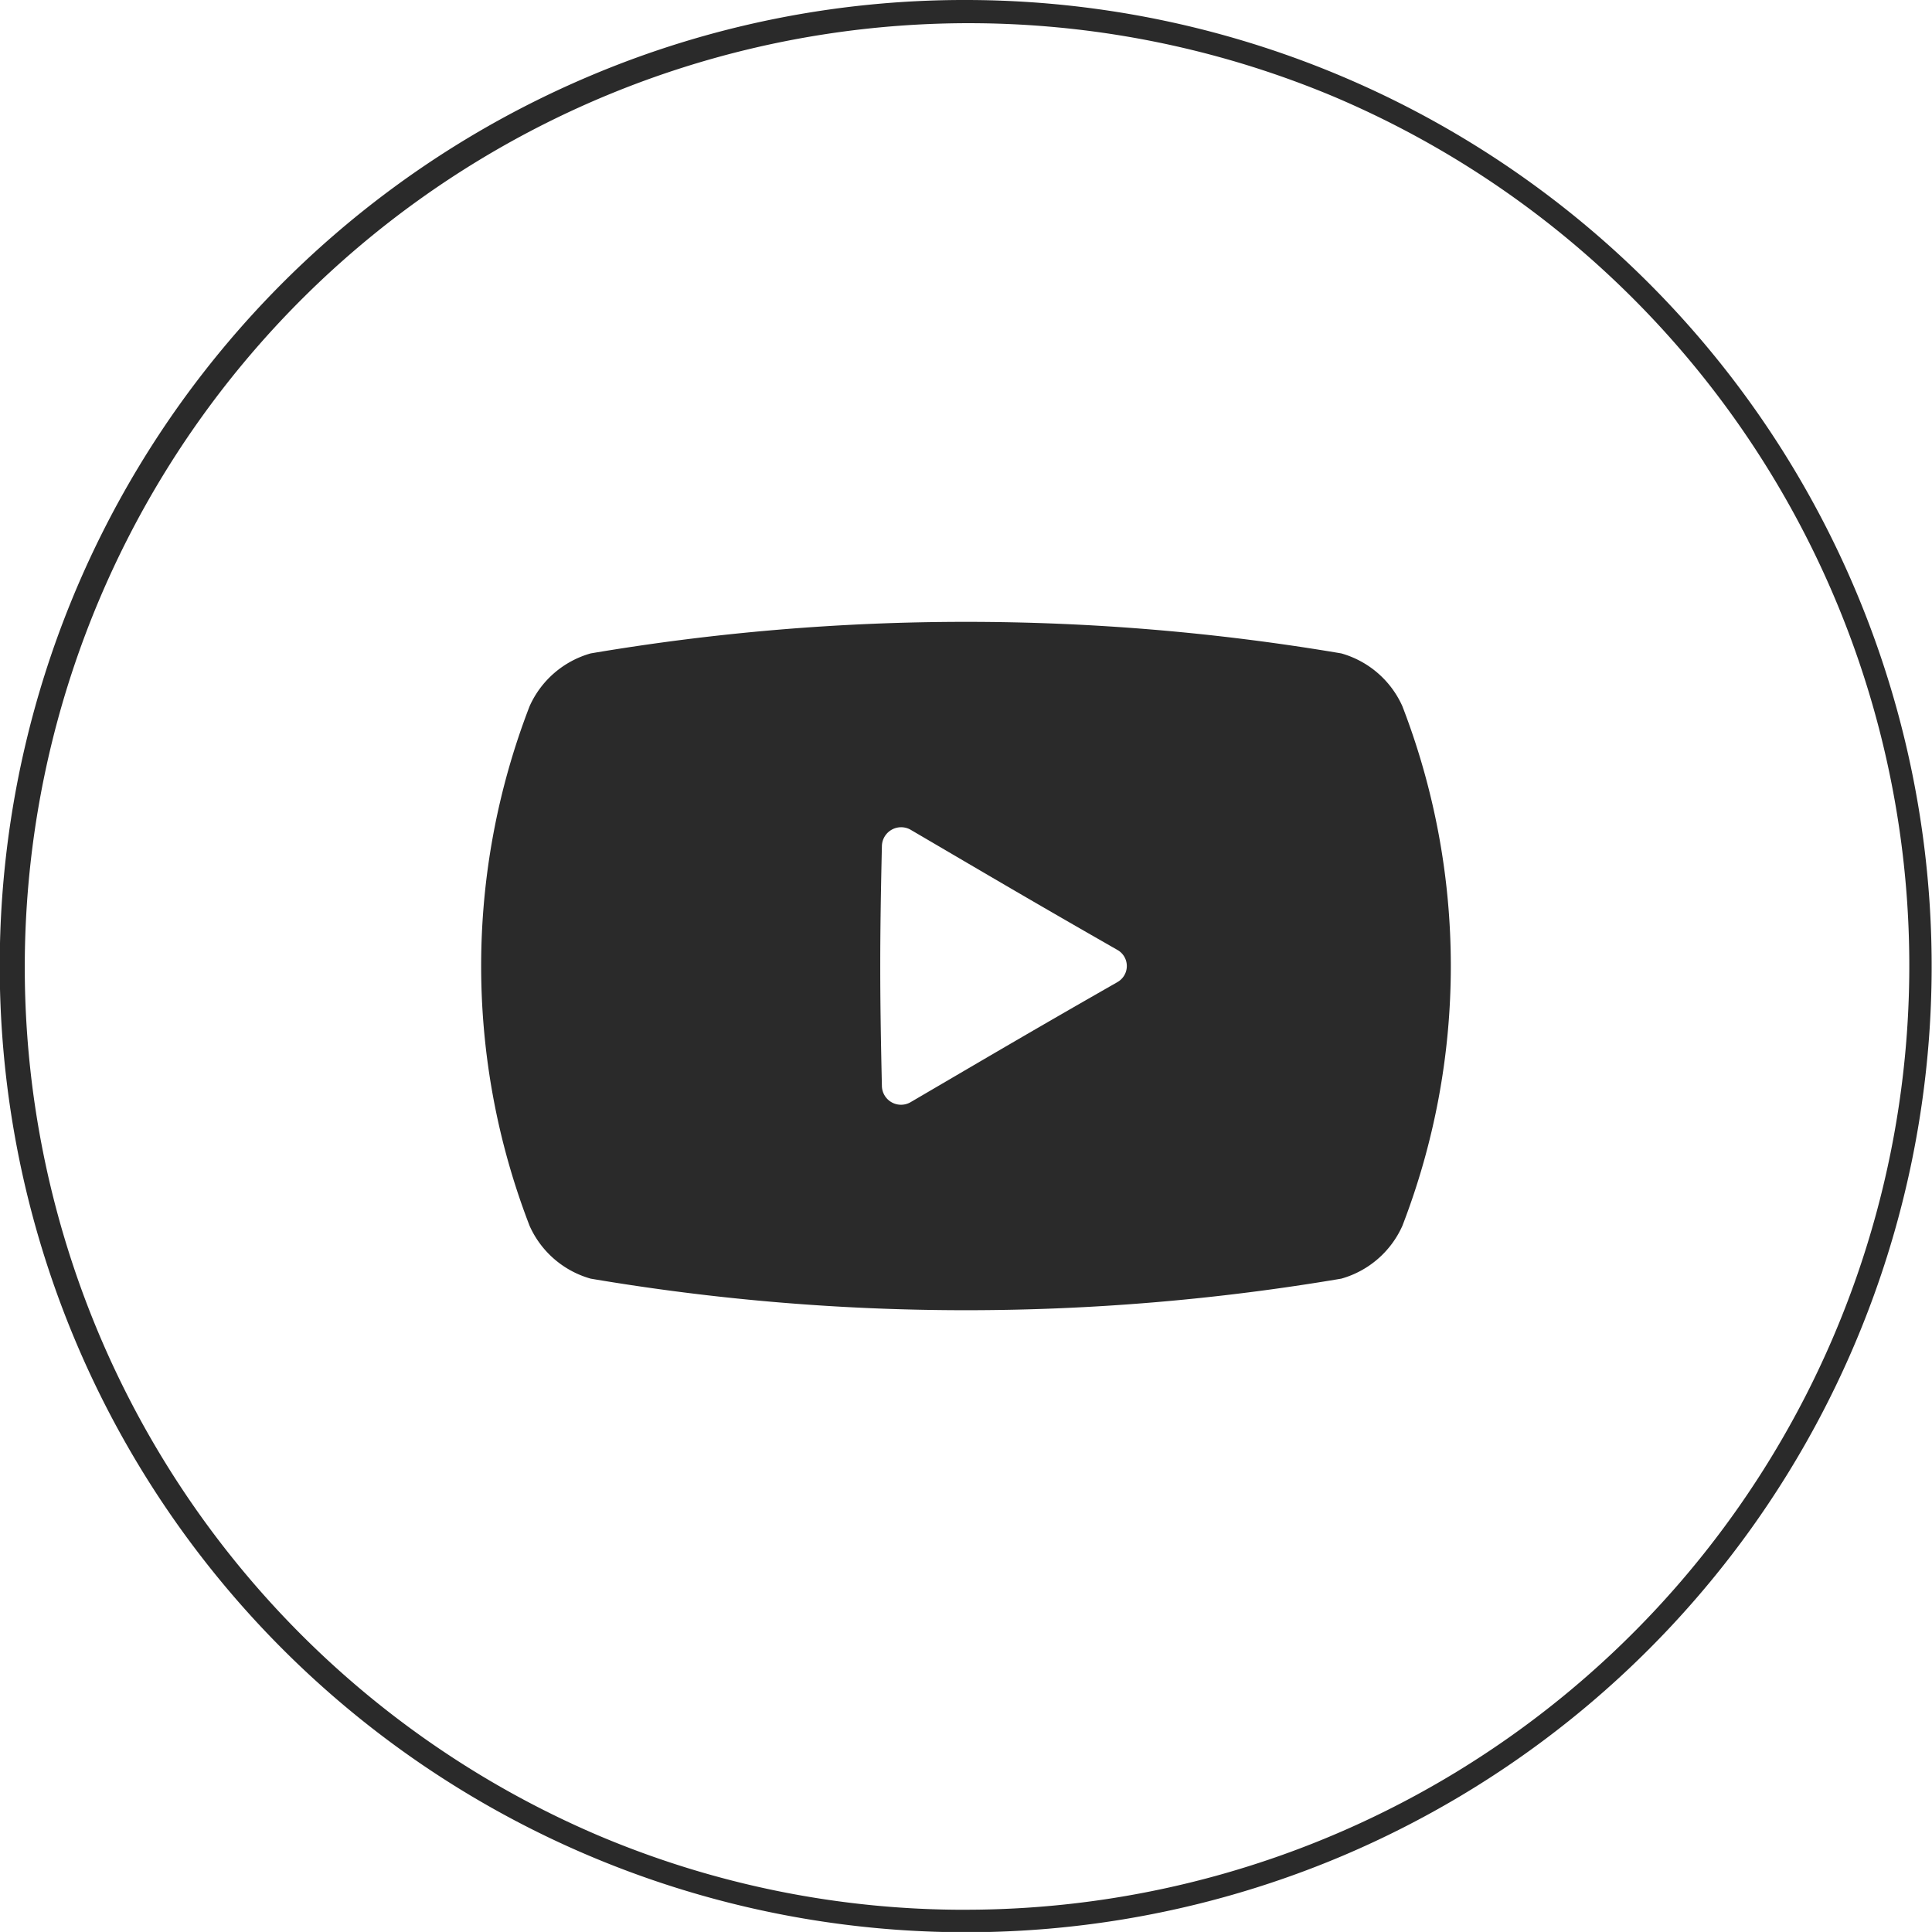
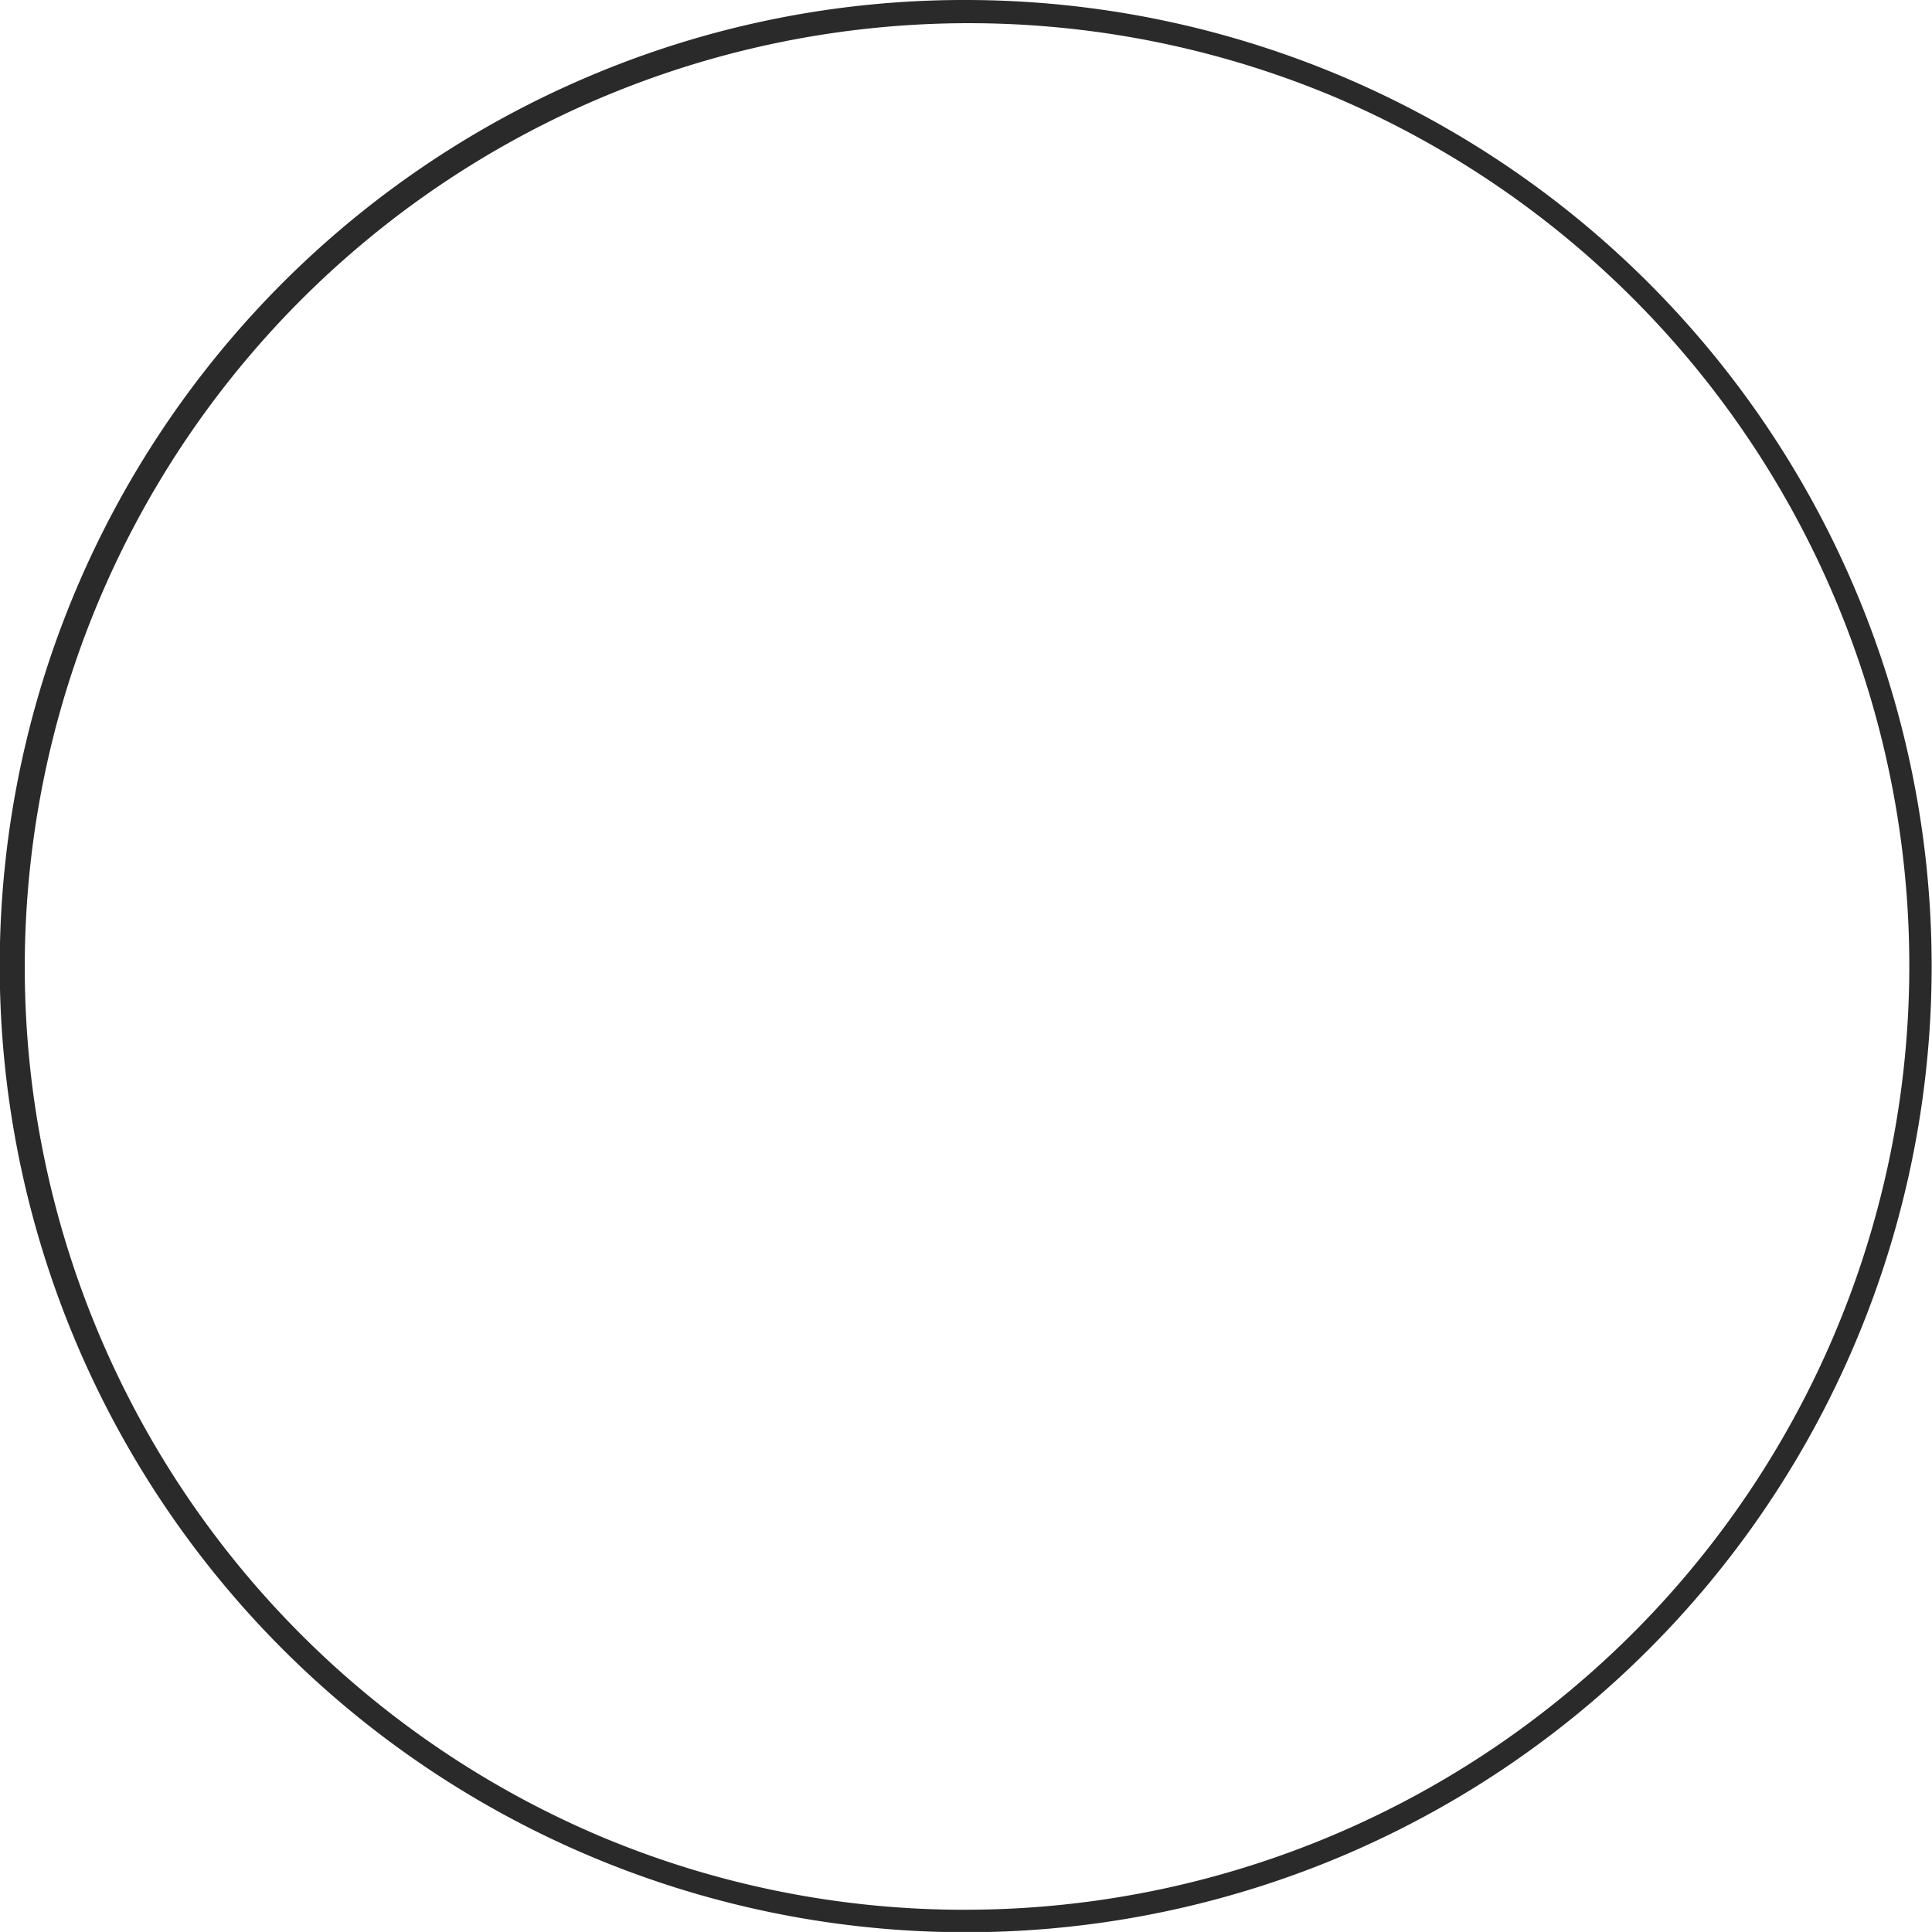
<svg xmlns="http://www.w3.org/2000/svg" width="73.232" height="73.231" viewBox="0 0 73.232 73.231">
  <g id="グループ_161" data-name="グループ 161" transform="translate(-604.098 -12087.876)">
    <path id="楕円形_28" data-name="楕円形 28" d="M36.194-.422A36.625,36.625,0,0,1,50.447,69.932,36.625,36.625,0,0,1,21.941,2.456,36.387,36.387,0,0,1,36.194-.422Zm0,72.388A35.782,35.782,0,0,0,50.118,3.233,35.782,35.782,0,0,0,22.27,69.156,35.548,35.548,0,0,0,36.194,71.967Z" transform="translate(604.519 12088.298)" fill="#2a2a2a" />
    <g id="グループ_96" data-name="グループ 96">
-       <path id="パス_63" data-name="パス 63" d="M657.254,12114.643a3.613,3.613,0,0,0-2.315-2,85.2,85.2,0,0,0-28.451,0,3.613,3.613,0,0,0-2.315,2,27.325,27.325,0,0,0,0,19.7,3.607,3.607,0,0,0,2.315,2,85.17,85.17,0,0,0,28.451,0,3.607,3.607,0,0,0,2.315-2A27.325,27.325,0,0,0,657.254,12114.643Zm-10.809,10.465c-3.166,1.807-4.786,2.764-7.845,4.554a.725.725,0,0,1-1.074-.633c-.083-3.629-.083-5.443,0-9.072a.729.729,0,0,1,1.074-.638c3.059,1.792,4.679,2.75,7.845,4.559A.7.7,0,0,1,646.445,12125.107Z" fill="#2a2a2a" />
-     </g>
+       </g>
  </g>
</svg>